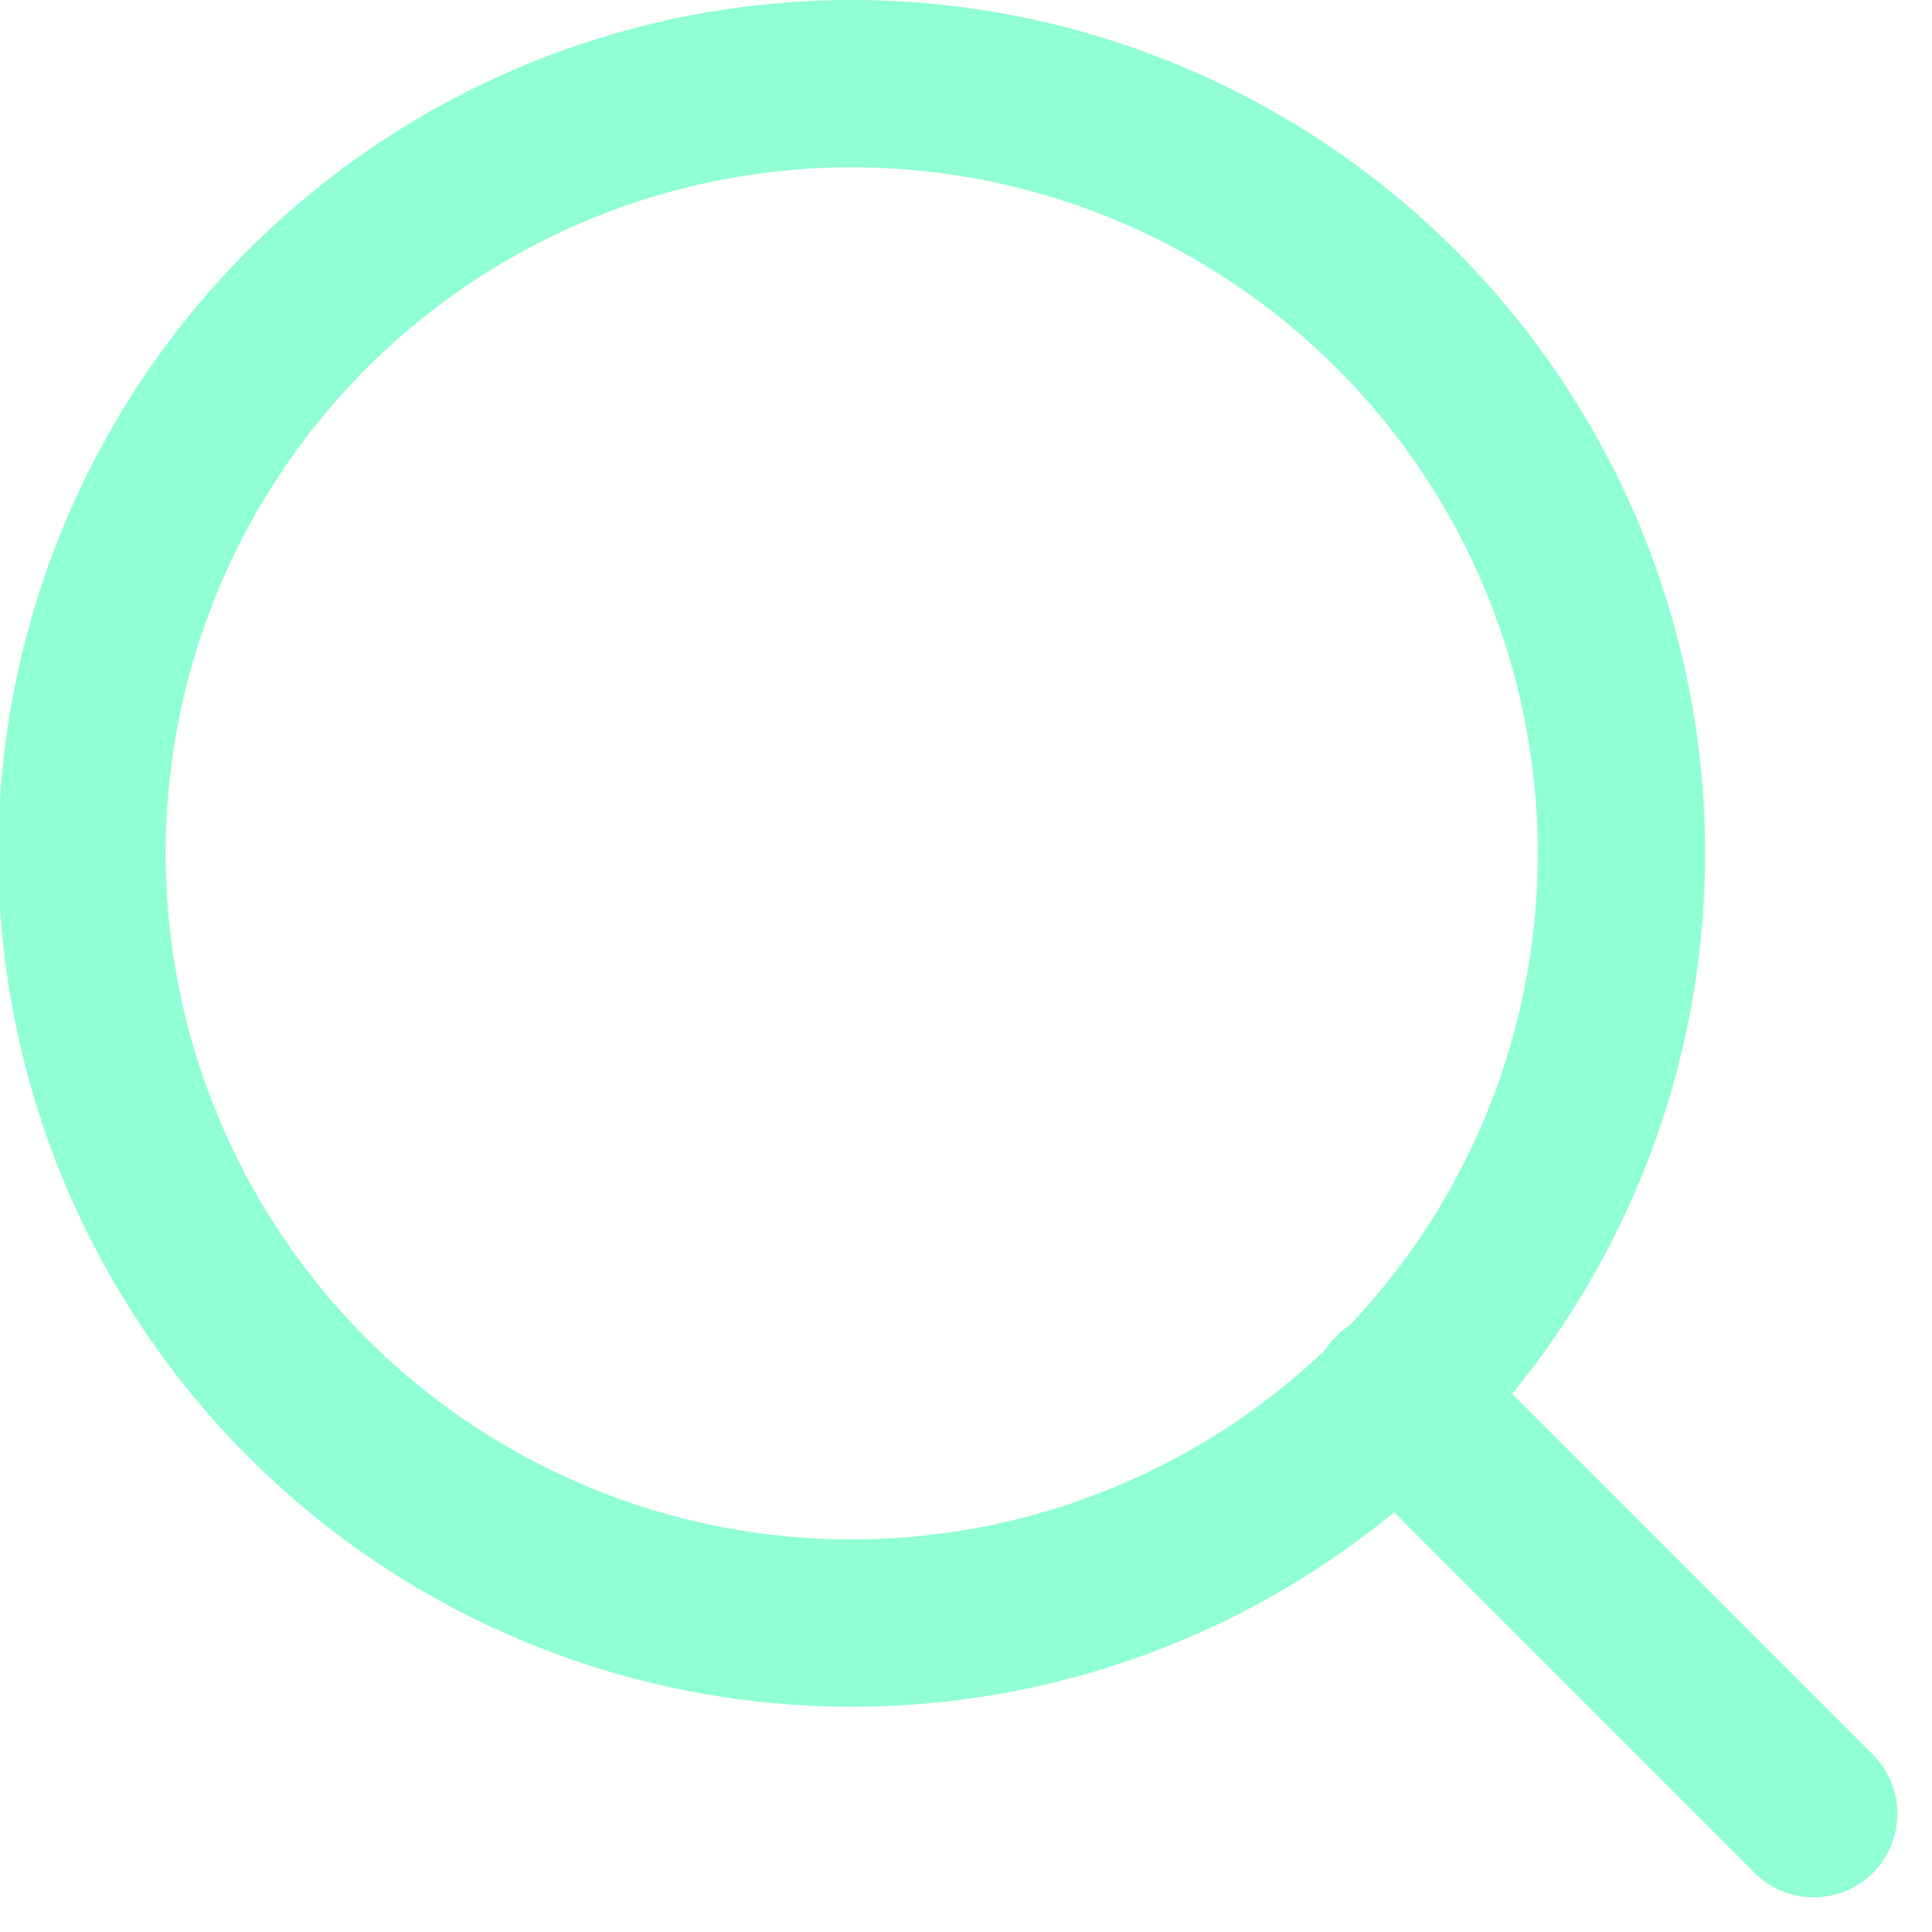
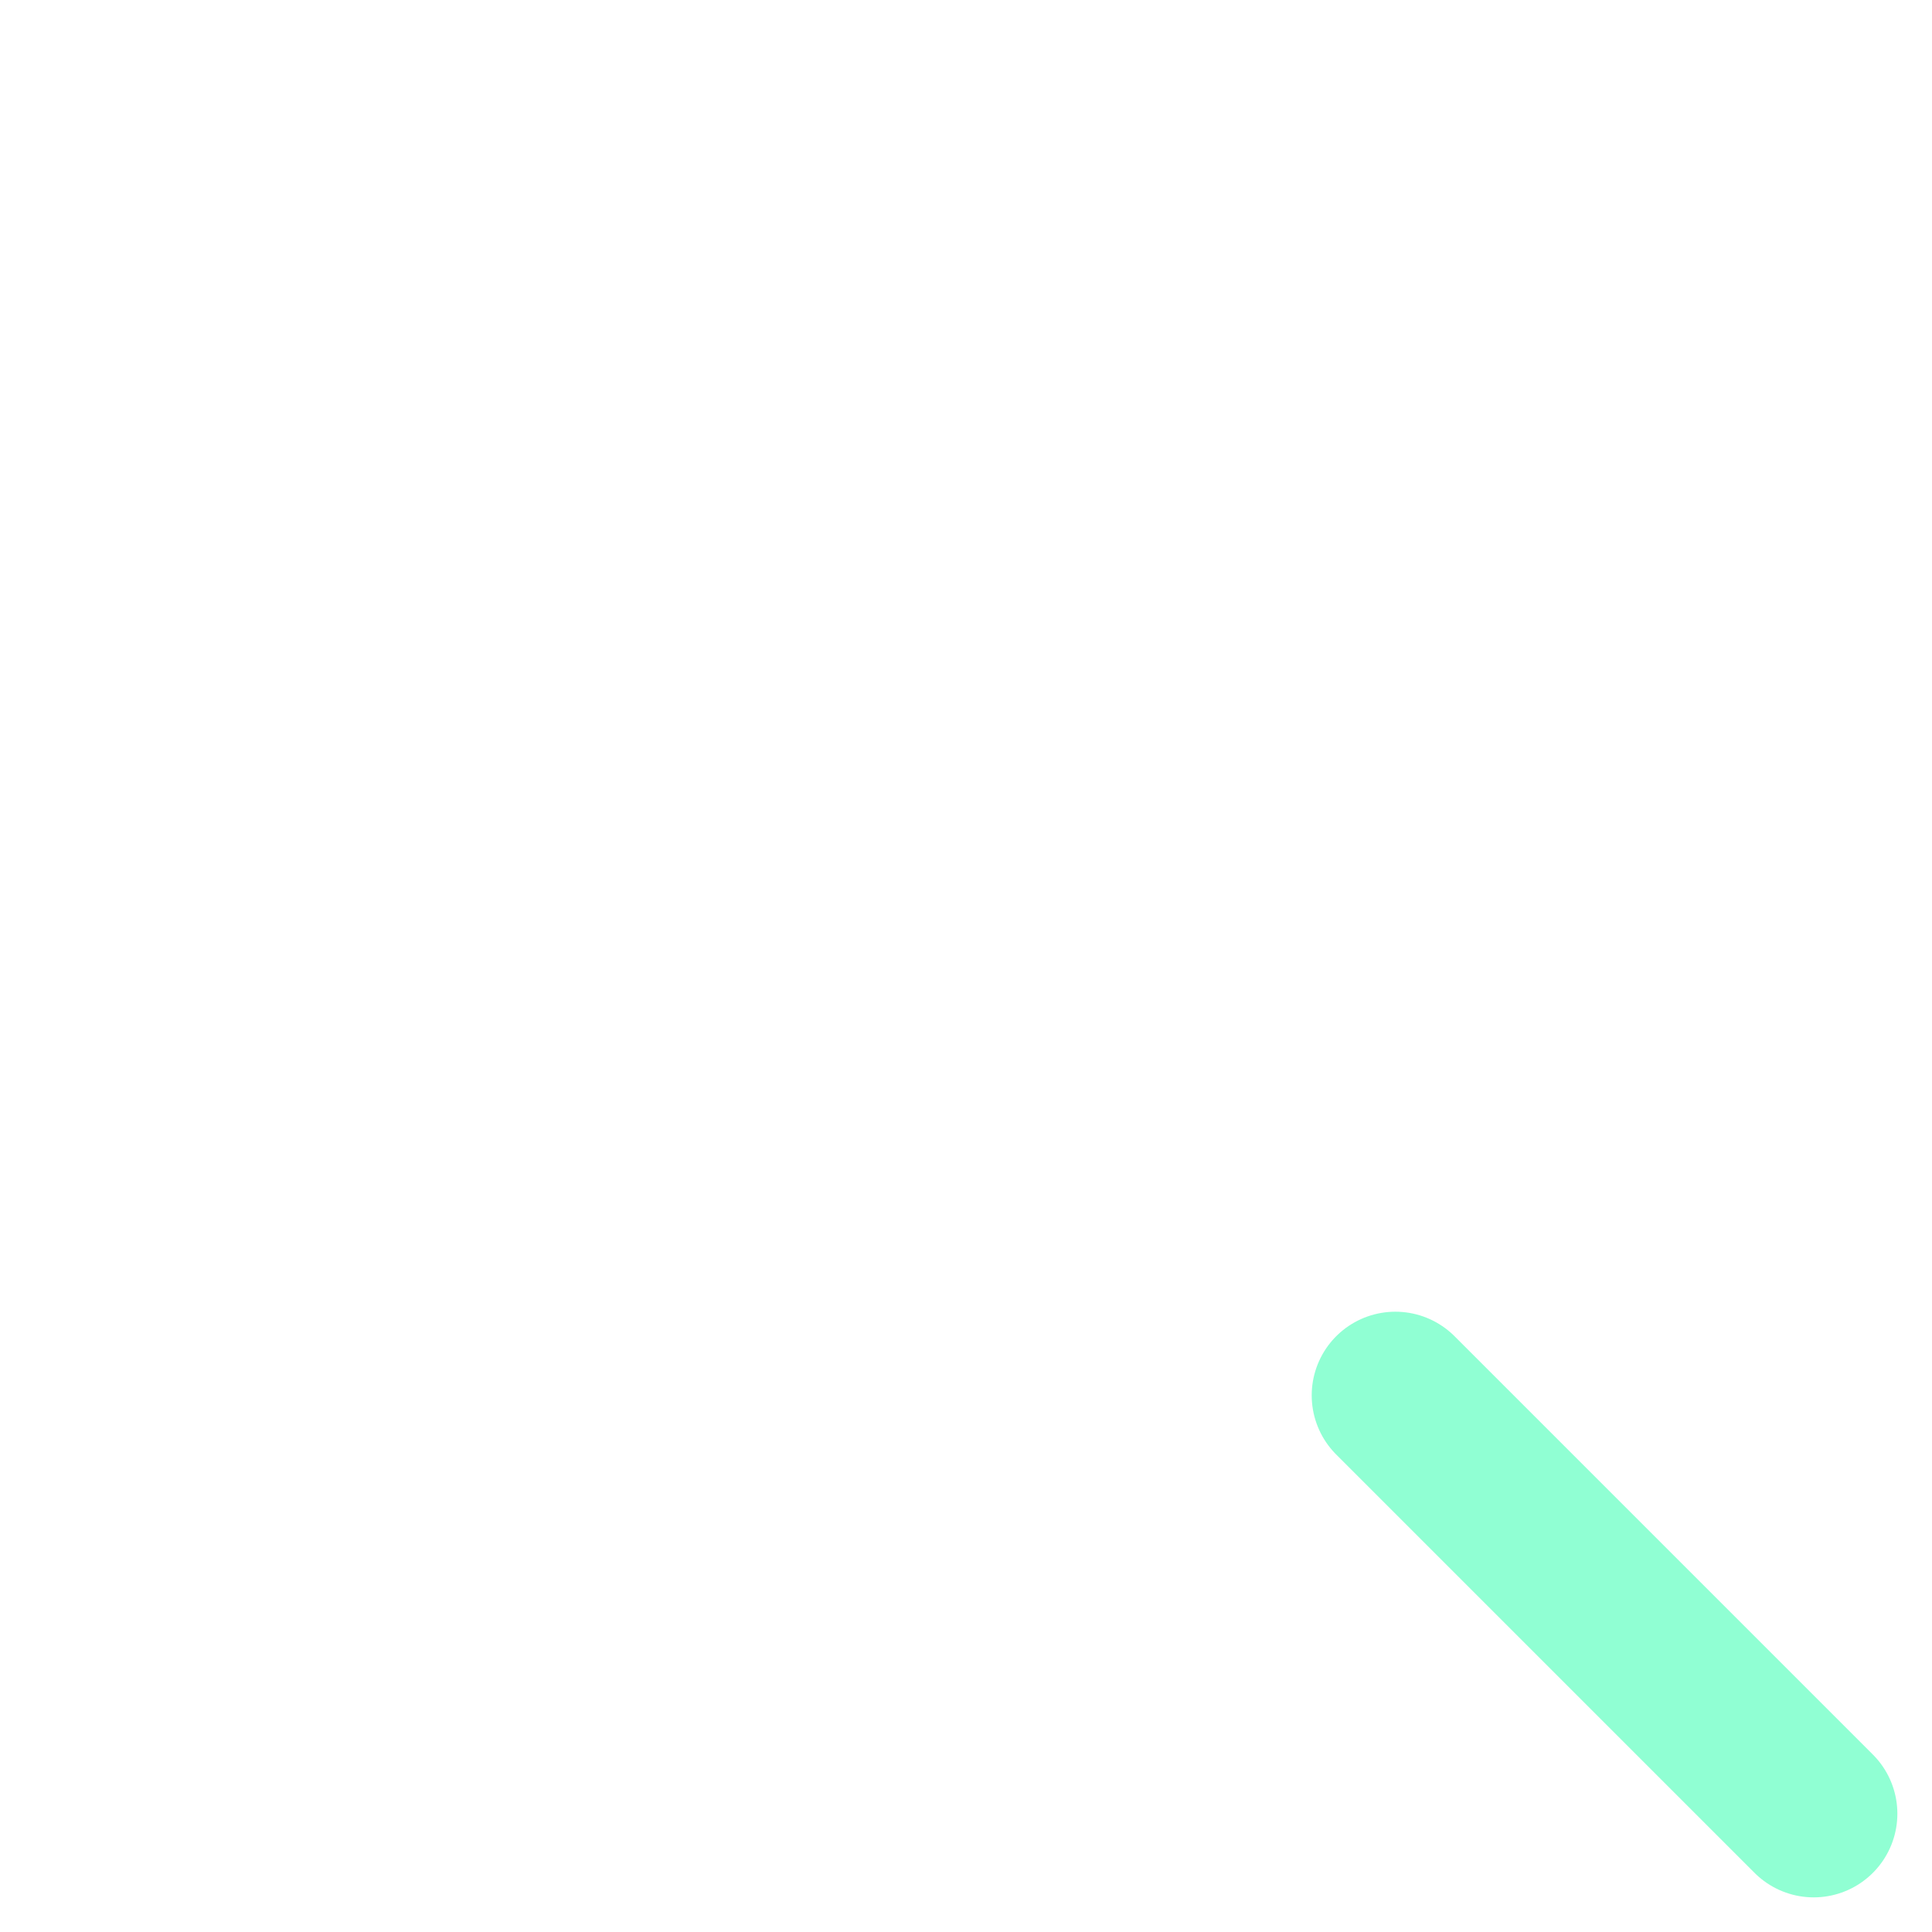
<svg xmlns="http://www.w3.org/2000/svg" width="11.546" height="11.546" viewBox="0 0 11.546 11.546">
  <g id="icon-search" transform="translate(-4 -4)">
-     <path id="Path_190" data-name="Path 190" d="M13.69,9.1A4.6,4.6,0,1,1,9.1,4.5,4.6,4.6,0,0,1,13.69,9.1Z" fill="none" stroke="#90ffd3" stroke-linecap="round" stroke-linejoin="round" stroke-width="1" />
    <path id="Path_191" data-name="Path 191" d="M27.474,27.474l-2.5-2.5" transform="translate(-12.635 -12.635)" fill="none" stroke="#90ffd3" stroke-linecap="round" stroke-linejoin="round" stroke-width="1" />
  </g>
</svg>